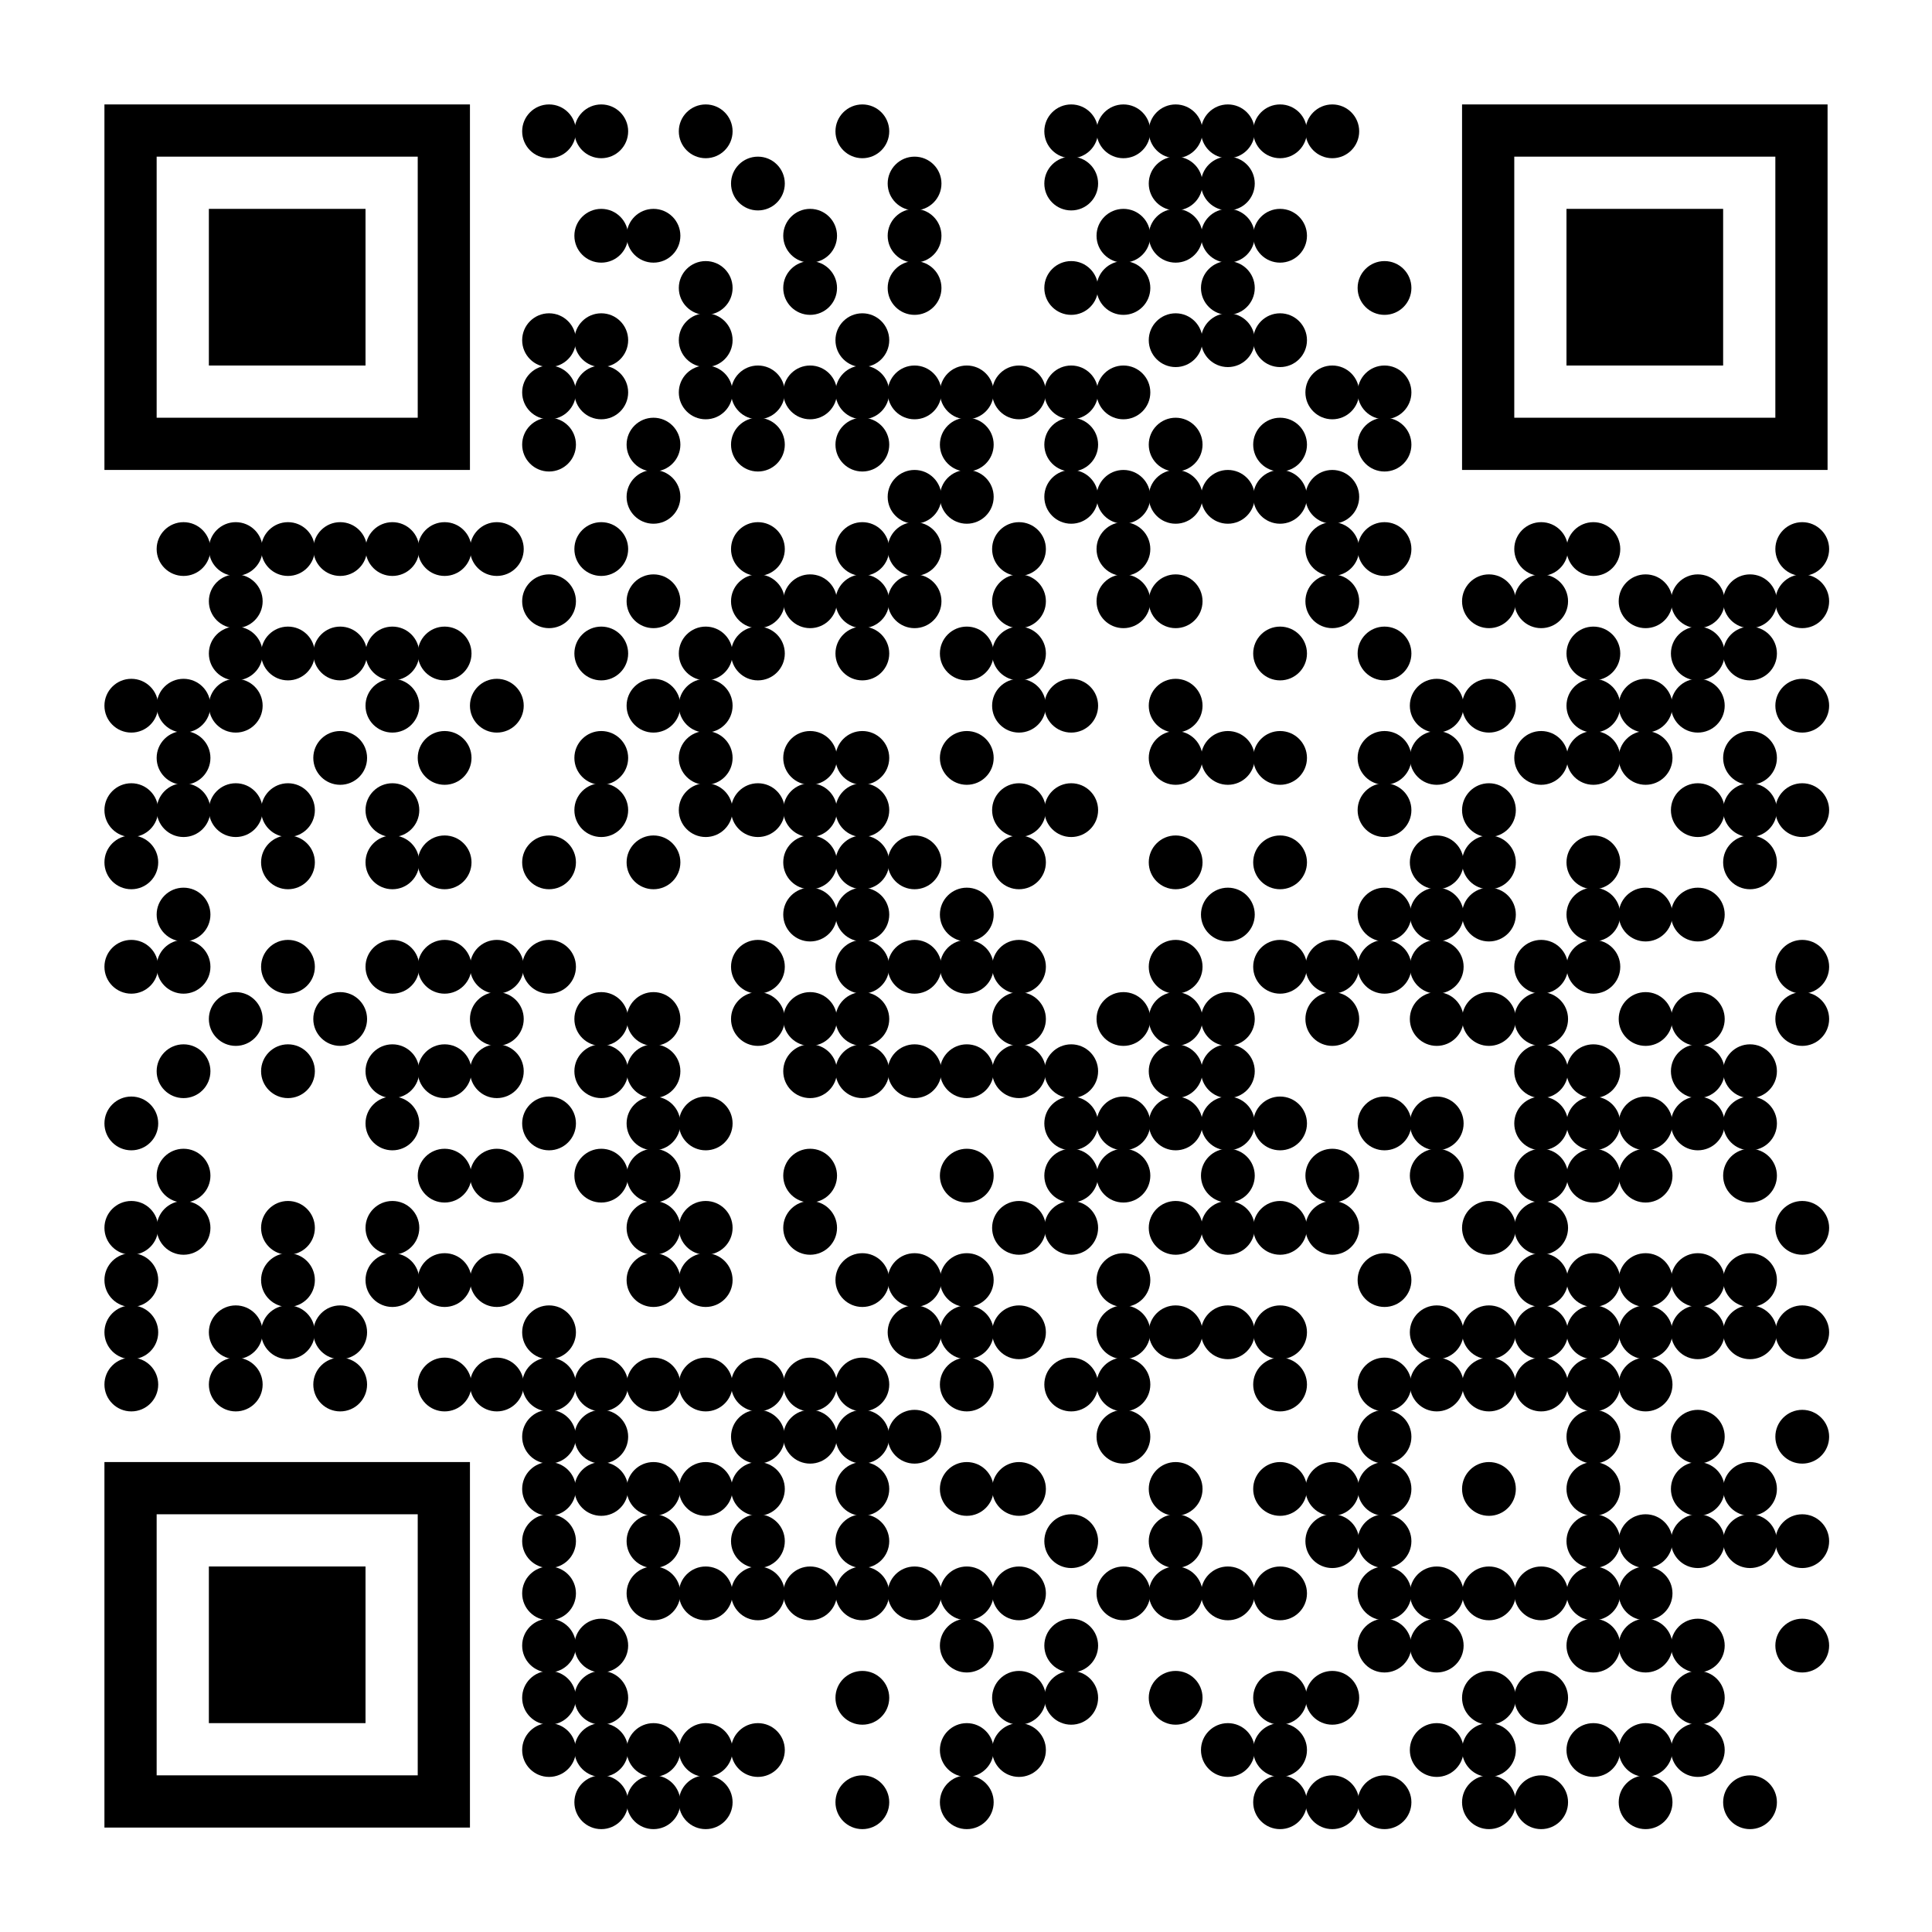
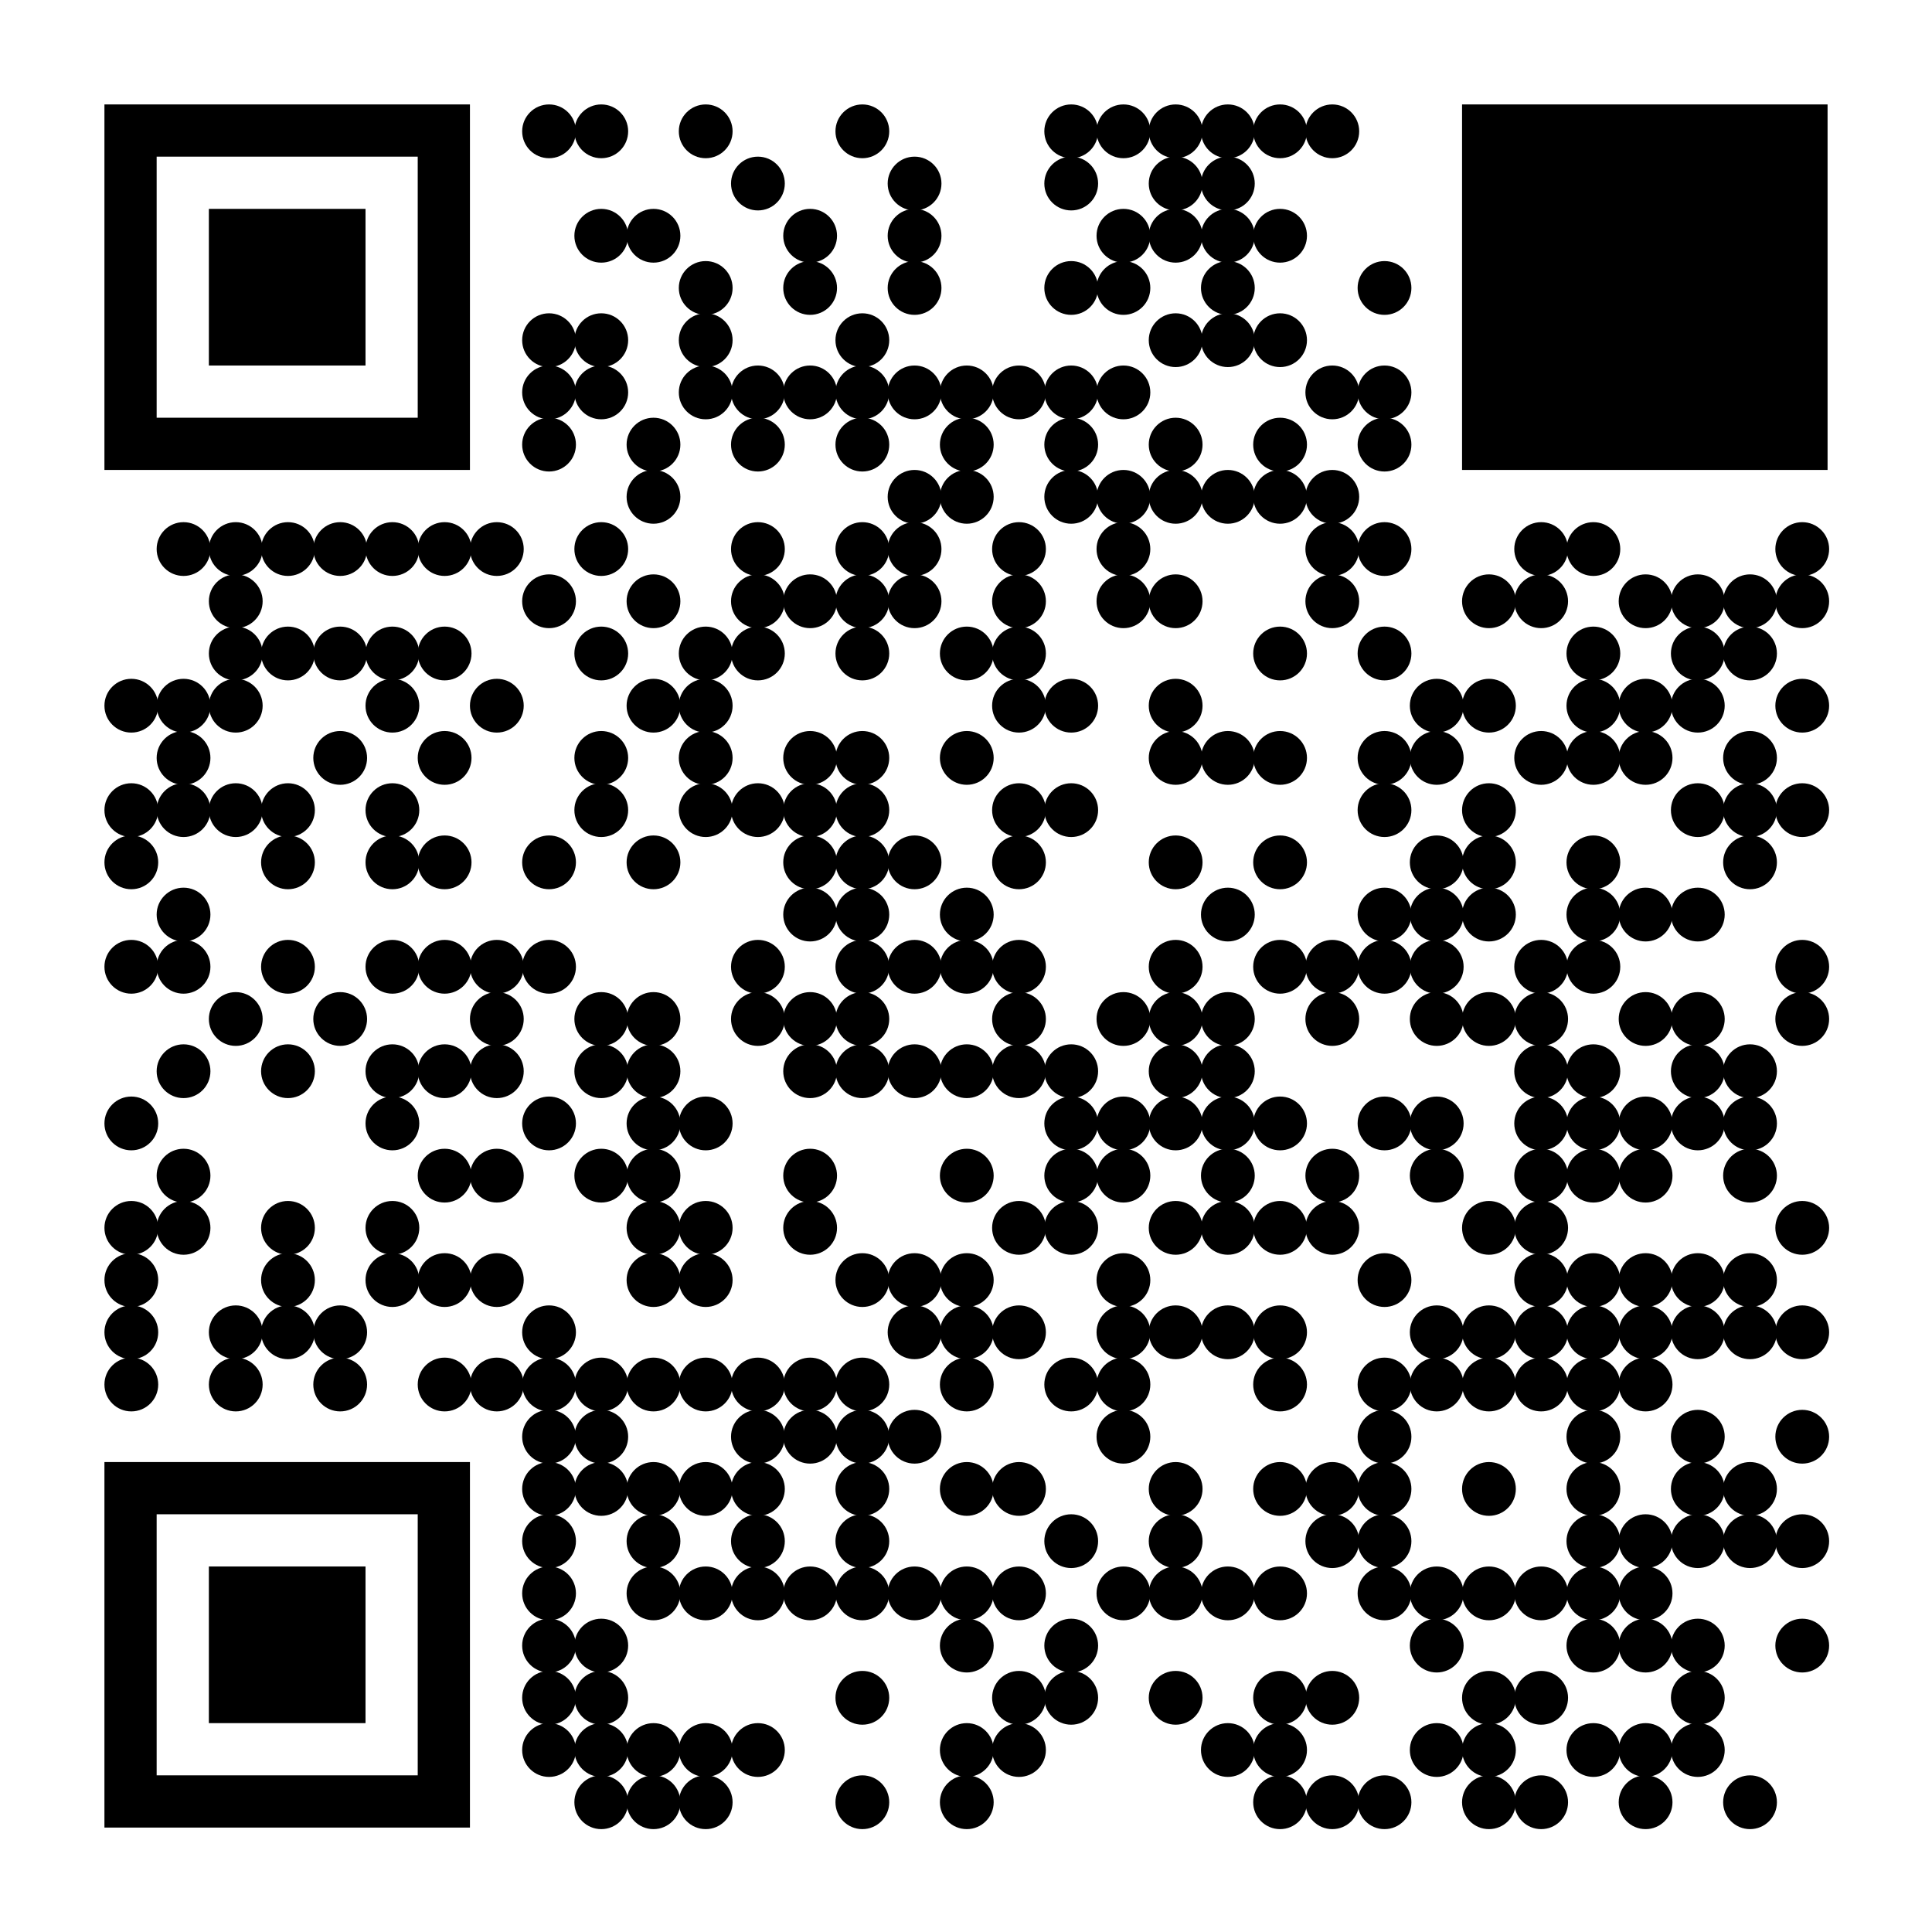
<svg xmlns="http://www.w3.org/2000/svg" xml:space="preserve" width="888" height="888" viewBox="0 0 888 888">
  <rect width="888" height="888" fill="#ffffff" x="0" y="0" />
  <g fill="#000000">
    <g transform="translate(240,48) scale(4.12)">
      <circle cx="3" cy="3" r="3" />
    </g>
    <g transform="translate(264,48) scale(4.12)">
      <circle cx="3" cy="3" r="3" />
    </g>
    <g transform="translate(312,48) scale(4.12)">
      <circle cx="3" cy="3" r="3" />
    </g>
    <g transform="translate(384,48) scale(4.12)">
      <circle cx="3" cy="3" r="3" />
    </g>
    <g transform="translate(480,48) scale(4.12)">
      <circle cx="3" cy="3" r="3" />
    </g>
    <g transform="translate(504,48) scale(4.12)">
      <circle cx="3" cy="3" r="3" />
    </g>
    <g transform="translate(528,48) scale(4.12)">
      <circle cx="3" cy="3" r="3" />
    </g>
    <g transform="translate(552,48) scale(4.12)">
      <circle cx="3" cy="3" r="3" />
    </g>
    <g transform="translate(576,48) scale(4.12)">
      <circle cx="3" cy="3" r="3" />
    </g>
    <g transform="translate(600,48) scale(4.12)">
      <circle cx="3" cy="3" r="3" />
    </g>
    <g transform="translate(336,72) scale(4.12)">
      <circle cx="3" cy="3" r="3" />
    </g>
    <g transform="translate(408,72) scale(4.12)">
      <circle cx="3" cy="3" r="3" />
    </g>
    <g transform="translate(480,72) scale(4.12)">
      <circle cx="3" cy="3" r="3" />
    </g>
    <g transform="translate(528,72) scale(4.12)">
      <circle cx="3" cy="3" r="3" />
    </g>
    <g transform="translate(552,72) scale(4.12)">
      <circle cx="3" cy="3" r="3" />
    </g>
    <g transform="translate(264,96) scale(4.12)">
      <circle cx="3" cy="3" r="3" />
    </g>
    <g transform="translate(288,96) scale(4.12)">
      <circle cx="3" cy="3" r="3" />
    </g>
    <g transform="translate(360,96) scale(4.12)">
      <circle cx="3" cy="3" r="3" />
    </g>
    <g transform="translate(408,96) scale(4.12)">
      <circle cx="3" cy="3" r="3" />
    </g>
    <g transform="translate(504,96) scale(4.12)">
      <circle cx="3" cy="3" r="3" />
    </g>
    <g transform="translate(528,96) scale(4.12)">
      <circle cx="3" cy="3" r="3" />
    </g>
    <g transform="translate(552,96) scale(4.12)">
      <circle cx="3" cy="3" r="3" />
    </g>
    <g transform="translate(576,96) scale(4.12)">
      <circle cx="3" cy="3" r="3" />
    </g>
    <g transform="translate(312,120) scale(4.12)">
      <circle cx="3" cy="3" r="3" />
    </g>
    <g transform="translate(360,120) scale(4.12)">
      <circle cx="3" cy="3" r="3" />
    </g>
    <g transform="translate(408,120) scale(4.12)">
      <circle cx="3" cy="3" r="3" />
    </g>
    <g transform="translate(480,120) scale(4.12)">
      <circle cx="3" cy="3" r="3" />
    </g>
    <g transform="translate(504,120) scale(4.12)">
      <circle cx="3" cy="3" r="3" />
    </g>
    <g transform="translate(552,120) scale(4.12)">
      <circle cx="3" cy="3" r="3" />
    </g>
    <g transform="translate(624,120) scale(4.12)">
      <circle cx="3" cy="3" r="3" />
    </g>
    <g transform="translate(240,144) scale(4.12)">
      <circle cx="3" cy="3" r="3" />
    </g>
    <g transform="translate(264,144) scale(4.12)">
      <circle cx="3" cy="3" r="3" />
    </g>
    <g transform="translate(312,144) scale(4.12)">
      <circle cx="3" cy="3" r="3" />
    </g>
    <g transform="translate(384,144) scale(4.12)">
      <circle cx="3" cy="3" r="3" />
    </g>
    <g transform="translate(528,144) scale(4.12)">
      <circle cx="3" cy="3" r="3" />
    </g>
    <g transform="translate(552,144) scale(4.12)">
      <circle cx="3" cy="3" r="3" />
    </g>
    <g transform="translate(576,144) scale(4.12)">
      <circle cx="3" cy="3" r="3" />
    </g>
    <g transform="translate(240,168) scale(4.12)">
      <circle cx="3" cy="3" r="3" />
    </g>
    <g transform="translate(264,168) scale(4.12)">
      <circle cx="3" cy="3" r="3" />
    </g>
    <g transform="translate(312,168) scale(4.12)">
      <circle cx="3" cy="3" r="3" />
    </g>
    <g transform="translate(336,168) scale(4.12)">
      <circle cx="3" cy="3" r="3" />
    </g>
    <g transform="translate(360,168) scale(4.12)">
      <circle cx="3" cy="3" r="3" />
    </g>
    <g transform="translate(384,168) scale(4.12)">
      <circle cx="3" cy="3" r="3" />
    </g>
    <g transform="translate(408,168) scale(4.12)">
      <circle cx="3" cy="3" r="3" />
    </g>
    <g transform="translate(432,168) scale(4.12)">
      <circle cx="3" cy="3" r="3" />
    </g>
    <g transform="translate(456,168) scale(4.12)">
      <circle cx="3" cy="3" r="3" />
    </g>
    <g transform="translate(480,168) scale(4.12)">
      <circle cx="3" cy="3" r="3" />
    </g>
    <g transform="translate(504,168) scale(4.12)">
      <circle cx="3" cy="3" r="3" />
    </g>
    <g transform="translate(600,168) scale(4.12)">
      <circle cx="3" cy="3" r="3" />
    </g>
    <g transform="translate(624,168) scale(4.12)">
      <circle cx="3" cy="3" r="3" />
    </g>
    <g transform="translate(240,192) scale(4.12)">
      <circle cx="3" cy="3" r="3" />
    </g>
    <g transform="translate(288,192) scale(4.12)">
      <circle cx="3" cy="3" r="3" />
    </g>
    <g transform="translate(336,192) scale(4.12)">
      <circle cx="3" cy="3" r="3" />
    </g>
    <g transform="translate(384,192) scale(4.12)">
      <circle cx="3" cy="3" r="3" />
    </g>
    <g transform="translate(432,192) scale(4.12)">
      <circle cx="3" cy="3" r="3" />
    </g>
    <g transform="translate(480,192) scale(4.12)">
      <circle cx="3" cy="3" r="3" />
    </g>
    <g transform="translate(528,192) scale(4.12)">
      <circle cx="3" cy="3" r="3" />
    </g>
    <g transform="translate(576,192) scale(4.12)">
      <circle cx="3" cy="3" r="3" />
    </g>
    <g transform="translate(624,192) scale(4.12)">
      <circle cx="3" cy="3" r="3" />
    </g>
    <g transform="translate(288,216) scale(4.12)">
      <circle cx="3" cy="3" r="3" />
    </g>
    <g transform="translate(408,216) scale(4.12)">
      <circle cx="3" cy="3" r="3" />
    </g>
    <g transform="translate(432,216) scale(4.12)">
      <circle cx="3" cy="3" r="3" />
    </g>
    <g transform="translate(480,216) scale(4.12)">
      <circle cx="3" cy="3" r="3" />
    </g>
    <g transform="translate(504,216) scale(4.12)">
      <circle cx="3" cy="3" r="3" />
    </g>
    <g transform="translate(528,216) scale(4.12)">
      <circle cx="3" cy="3" r="3" />
    </g>
    <g transform="translate(552,216) scale(4.12)">
      <circle cx="3" cy="3" r="3" />
    </g>
    <g transform="translate(576,216) scale(4.12)">
      <circle cx="3" cy="3" r="3" />
    </g>
    <g transform="translate(600,216) scale(4.12)">
      <circle cx="3" cy="3" r="3" />
    </g>
    <g transform="translate(72,240) scale(4.12)">
      <circle cx="3" cy="3" r="3" />
    </g>
    <g transform="translate(96,240) scale(4.12)">
      <circle cx="3" cy="3" r="3" />
    </g>
    <g transform="translate(120,240) scale(4.12)">
      <circle cx="3" cy="3" r="3" />
    </g>
    <g transform="translate(144,240) scale(4.12)">
      <circle cx="3" cy="3" r="3" />
    </g>
    <g transform="translate(168,240) scale(4.12)">
      <circle cx="3" cy="3" r="3" />
    </g>
    <g transform="translate(192,240) scale(4.12)">
      <circle cx="3" cy="3" r="3" />
    </g>
    <g transform="translate(216,240) scale(4.12)">
      <circle cx="3" cy="3" r="3" />
    </g>
    <g transform="translate(264,240) scale(4.12)">
      <circle cx="3" cy="3" r="3" />
    </g>
    <g transform="translate(336,240) scale(4.12)">
      <circle cx="3" cy="3" r="3" />
    </g>
    <g transform="translate(384,240) scale(4.12)">
      <circle cx="3" cy="3" r="3" />
    </g>
    <g transform="translate(408,240) scale(4.12)">
      <circle cx="3" cy="3" r="3" />
    </g>
    <g transform="translate(456,240) scale(4.12)">
      <circle cx="3" cy="3" r="3" />
    </g>
    <g transform="translate(504,240) scale(4.12)">
      <circle cx="3" cy="3" r="3" />
    </g>
    <g transform="translate(600,240) scale(4.12)">
      <circle cx="3" cy="3" r="3" />
    </g>
    <g transform="translate(624,240) scale(4.12)">
      <circle cx="3" cy="3" r="3" />
    </g>
    <g transform="translate(696,240) scale(4.12)">
      <circle cx="3" cy="3" r="3" />
    </g>
    <g transform="translate(720,240) scale(4.12)">
      <circle cx="3" cy="3" r="3" />
    </g>
    <g transform="translate(816,240) scale(4.12)">
      <circle cx="3" cy="3" r="3" />
    </g>
    <g transform="translate(96,264) scale(4.12)">
      <circle cx="3" cy="3" r="3" />
    </g>
    <g transform="translate(240,264) scale(4.12)">
      <circle cx="3" cy="3" r="3" />
    </g>
    <g transform="translate(288,264) scale(4.12)">
      <circle cx="3" cy="3" r="3" />
    </g>
    <g transform="translate(336,264) scale(4.12)">
      <circle cx="3" cy="3" r="3" />
    </g>
    <g transform="translate(360,264) scale(4.12)">
      <circle cx="3" cy="3" r="3" />
    </g>
    <g transform="translate(384,264) scale(4.12)">
      <circle cx="3" cy="3" r="3" />
    </g>
    <g transform="translate(408,264) scale(4.12)">
      <circle cx="3" cy="3" r="3" />
    </g>
    <g transform="translate(456,264) scale(4.12)">
      <circle cx="3" cy="3" r="3" />
    </g>
    <g transform="translate(504,264) scale(4.12)">
      <circle cx="3" cy="3" r="3" />
    </g>
    <g transform="translate(528,264) scale(4.12)">
      <circle cx="3" cy="3" r="3" />
    </g>
    <g transform="translate(600,264) scale(4.12)">
      <circle cx="3" cy="3" r="3" />
    </g>
    <g transform="translate(672,264) scale(4.12)">
      <circle cx="3" cy="3" r="3" />
    </g>
    <g transform="translate(696,264) scale(4.12)">
      <circle cx="3" cy="3" r="3" />
    </g>
    <g transform="translate(744,264) scale(4.12)">
      <circle cx="3" cy="3" r="3" />
    </g>
    <g transform="translate(768,264) scale(4.12)">
      <circle cx="3" cy="3" r="3" />
    </g>
    <g transform="translate(792,264) scale(4.12)">
      <circle cx="3" cy="3" r="3" />
    </g>
    <g transform="translate(816,264) scale(4.12)">
      <circle cx="3" cy="3" r="3" />
    </g>
    <g transform="translate(96,288) scale(4.12)">
      <circle cx="3" cy="3" r="3" />
    </g>
    <g transform="translate(120,288) scale(4.12)">
      <circle cx="3" cy="3" r="3" />
    </g>
    <g transform="translate(144,288) scale(4.12)">
      <circle cx="3" cy="3" r="3" />
    </g>
    <g transform="translate(168,288) scale(4.12)">
      <circle cx="3" cy="3" r="3" />
    </g>
    <g transform="translate(192,288) scale(4.12)">
      <circle cx="3" cy="3" r="3" />
    </g>
    <g transform="translate(264,288) scale(4.12)">
      <circle cx="3" cy="3" r="3" />
    </g>
    <g transform="translate(312,288) scale(4.12)">
      <circle cx="3" cy="3" r="3" />
    </g>
    <g transform="translate(336,288) scale(4.12)">
      <circle cx="3" cy="3" r="3" />
    </g>
    <g transform="translate(384,288) scale(4.12)">
      <circle cx="3" cy="3" r="3" />
    </g>
    <g transform="translate(432,288) scale(4.12)">
      <circle cx="3" cy="3" r="3" />
    </g>
    <g transform="translate(456,288) scale(4.12)">
      <circle cx="3" cy="3" r="3" />
    </g>
    <g transform="translate(576,288) scale(4.12)">
      <circle cx="3" cy="3" r="3" />
    </g>
    <g transform="translate(624,288) scale(4.12)">
      <circle cx="3" cy="3" r="3" />
    </g>
    <g transform="translate(720,288) scale(4.12)">
      <circle cx="3" cy="3" r="3" />
    </g>
    <g transform="translate(768,288) scale(4.12)">
      <circle cx="3" cy="3" r="3" />
    </g>
    <g transform="translate(792,288) scale(4.12)">
      <circle cx="3" cy="3" r="3" />
    </g>
    <g transform="translate(48,312) scale(4.12)">
      <circle cx="3" cy="3" r="3" />
    </g>
    <g transform="translate(72,312) scale(4.12)">
      <circle cx="3" cy="3" r="3" />
    </g>
    <g transform="translate(96,312) scale(4.12)">
      <circle cx="3" cy="3" r="3" />
    </g>
    <g transform="translate(168,312) scale(4.12)">
      <circle cx="3" cy="3" r="3" />
    </g>
    <g transform="translate(216,312) scale(4.12)">
      <circle cx="3" cy="3" r="3" />
    </g>
    <g transform="translate(288,312) scale(4.12)">
      <circle cx="3" cy="3" r="3" />
    </g>
    <g transform="translate(312,312) scale(4.12)">
      <circle cx="3" cy="3" r="3" />
    </g>
    <g transform="translate(456,312) scale(4.12)">
      <circle cx="3" cy="3" r="3" />
    </g>
    <g transform="translate(480,312) scale(4.12)">
      <circle cx="3" cy="3" r="3" />
    </g>
    <g transform="translate(528,312) scale(4.12)">
      <circle cx="3" cy="3" r="3" />
    </g>
    <g transform="translate(648,312) scale(4.12)">
      <circle cx="3" cy="3" r="3" />
    </g>
    <g transform="translate(672,312) scale(4.12)">
      <circle cx="3" cy="3" r="3" />
    </g>
    <g transform="translate(720,312) scale(4.12)">
      <circle cx="3" cy="3" r="3" />
    </g>
    <g transform="translate(744,312) scale(4.12)">
      <circle cx="3" cy="3" r="3" />
    </g>
    <g transform="translate(768,312) scale(4.12)">
      <circle cx="3" cy="3" r="3" />
    </g>
    <g transform="translate(816,312) scale(4.12)">
      <circle cx="3" cy="3" r="3" />
    </g>
    <g transform="translate(72,336) scale(4.12)">
      <circle cx="3" cy="3" r="3" />
    </g>
    <g transform="translate(144,336) scale(4.12)">
      <circle cx="3" cy="3" r="3" />
    </g>
    <g transform="translate(192,336) scale(4.12)">
      <circle cx="3" cy="3" r="3" />
    </g>
    <g transform="translate(264,336) scale(4.12)">
      <circle cx="3" cy="3" r="3" />
    </g>
    <g transform="translate(312,336) scale(4.12)">
      <circle cx="3" cy="3" r="3" />
    </g>
    <g transform="translate(360,336) scale(4.12)">
      <circle cx="3" cy="3" r="3" />
    </g>
    <g transform="translate(384,336) scale(4.12)">
      <circle cx="3" cy="3" r="3" />
    </g>
    <g transform="translate(432,336) scale(4.12)">
      <circle cx="3" cy="3" r="3" />
    </g>
    <g transform="translate(528,336) scale(4.12)">
      <circle cx="3" cy="3" r="3" />
    </g>
    <g transform="translate(552,336) scale(4.12)">
      <circle cx="3" cy="3" r="3" />
    </g>
    <g transform="translate(576,336) scale(4.12)">
      <circle cx="3" cy="3" r="3" />
    </g>
    <g transform="translate(624,336) scale(4.12)">
      <circle cx="3" cy="3" r="3" />
    </g>
    <g transform="translate(648,336) scale(4.12)">
      <circle cx="3" cy="3" r="3" />
    </g>
    <g transform="translate(696,336) scale(4.12)">
      <circle cx="3" cy="3" r="3" />
    </g>
    <g transform="translate(720,336) scale(4.12)">
      <circle cx="3" cy="3" r="3" />
    </g>
    <g transform="translate(744,336) scale(4.12)">
      <circle cx="3" cy="3" r="3" />
    </g>
    <g transform="translate(792,336) scale(4.12)">
      <circle cx="3" cy="3" r="3" />
    </g>
    <g transform="translate(48,360) scale(4.12)">
      <circle cx="3" cy="3" r="3" />
    </g>
    <g transform="translate(72,360) scale(4.12)">
      <circle cx="3" cy="3" r="3" />
    </g>
    <g transform="translate(96,360) scale(4.12)">
      <circle cx="3" cy="3" r="3" />
    </g>
    <g transform="translate(120,360) scale(4.12)">
      <circle cx="3" cy="3" r="3" />
    </g>
    <g transform="translate(168,360) scale(4.12)">
      <circle cx="3" cy="3" r="3" />
    </g>
    <g transform="translate(264,360) scale(4.12)">
      <circle cx="3" cy="3" r="3" />
    </g>
    <g transform="translate(312,360) scale(4.12)">
      <circle cx="3" cy="3" r="3" />
    </g>
    <g transform="translate(336,360) scale(4.12)">
      <circle cx="3" cy="3" r="3" />
    </g>
    <g transform="translate(360,360) scale(4.12)">
      <circle cx="3" cy="3" r="3" />
    </g>
    <g transform="translate(384,360) scale(4.12)">
      <circle cx="3" cy="3" r="3" />
    </g>
    <g transform="translate(456,360) scale(4.12)">
      <circle cx="3" cy="3" r="3" />
    </g>
    <g transform="translate(480,360) scale(4.12)">
      <circle cx="3" cy="3" r="3" />
    </g>
    <g transform="translate(624,360) scale(4.12)">
      <circle cx="3" cy="3" r="3" />
    </g>
    <g transform="translate(672,360) scale(4.12)">
      <circle cx="3" cy="3" r="3" />
    </g>
    <g transform="translate(768,360) scale(4.12)">
      <circle cx="3" cy="3" r="3" />
    </g>
    <g transform="translate(792,360) scale(4.12)">
      <circle cx="3" cy="3" r="3" />
    </g>
    <g transform="translate(816,360) scale(4.12)">
      <circle cx="3" cy="3" r="3" />
    </g>
    <g transform="translate(48,384) scale(4.12)">
      <circle cx="3" cy="3" r="3" />
    </g>
    <g transform="translate(120,384) scale(4.12)">
      <circle cx="3" cy="3" r="3" />
    </g>
    <g transform="translate(168,384) scale(4.12)">
      <circle cx="3" cy="3" r="3" />
    </g>
    <g transform="translate(192,384) scale(4.12)">
      <circle cx="3" cy="3" r="3" />
    </g>
    <g transform="translate(240,384) scale(4.12)">
      <circle cx="3" cy="3" r="3" />
    </g>
    <g transform="translate(288,384) scale(4.12)">
      <circle cx="3" cy="3" r="3" />
    </g>
    <g transform="translate(360,384) scale(4.12)">
      <circle cx="3" cy="3" r="3" />
    </g>
    <g transform="translate(384,384) scale(4.12)">
      <circle cx="3" cy="3" r="3" />
    </g>
    <g transform="translate(408,384) scale(4.12)">
      <circle cx="3" cy="3" r="3" />
    </g>
    <g transform="translate(456,384) scale(4.12)">
      <circle cx="3" cy="3" r="3" />
    </g>
    <g transform="translate(528,384) scale(4.12)">
      <circle cx="3" cy="3" r="3" />
    </g>
    <g transform="translate(576,384) scale(4.12)">
      <circle cx="3" cy="3" r="3" />
    </g>
    <g transform="translate(648,384) scale(4.12)">
      <circle cx="3" cy="3" r="3" />
    </g>
    <g transform="translate(672,384) scale(4.12)">
      <circle cx="3" cy="3" r="3" />
    </g>
    <g transform="translate(720,384) scale(4.12)">
      <circle cx="3" cy="3" r="3" />
    </g>
    <g transform="translate(792,384) scale(4.12)">
      <circle cx="3" cy="3" r="3" />
    </g>
    <g transform="translate(72,408) scale(4.12)">
      <circle cx="3" cy="3" r="3" />
    </g>
    <g transform="translate(360,408) scale(4.12)">
      <circle cx="3" cy="3" r="3" />
    </g>
    <g transform="translate(384,408) scale(4.12)">
      <circle cx="3" cy="3" r="3" />
    </g>
    <g transform="translate(432,408) scale(4.12)">
      <circle cx="3" cy="3" r="3" />
    </g>
    <g transform="translate(552,408) scale(4.12)">
      <circle cx="3" cy="3" r="3" />
    </g>
    <g transform="translate(624,408) scale(4.12)">
      <circle cx="3" cy="3" r="3" />
    </g>
    <g transform="translate(648,408) scale(4.12)">
      <circle cx="3" cy="3" r="3" />
    </g>
    <g transform="translate(672,408) scale(4.12)">
      <circle cx="3" cy="3" r="3" />
    </g>
    <g transform="translate(720,408) scale(4.12)">
      <circle cx="3" cy="3" r="3" />
    </g>
    <g transform="translate(744,408) scale(4.12)">
      <circle cx="3" cy="3" r="3" />
    </g>
    <g transform="translate(768,408) scale(4.12)">
      <circle cx="3" cy="3" r="3" />
    </g>
    <g transform="translate(48,432) scale(4.12)">
      <circle cx="3" cy="3" r="3" />
    </g>
    <g transform="translate(72,432) scale(4.12)">
      <circle cx="3" cy="3" r="3" />
    </g>
    <g transform="translate(120,432) scale(4.12)">
      <circle cx="3" cy="3" r="3" />
    </g>
    <g transform="translate(168,432) scale(4.12)">
      <circle cx="3" cy="3" r="3" />
    </g>
    <g transform="translate(192,432) scale(4.12)">
      <circle cx="3" cy="3" r="3" />
    </g>
    <g transform="translate(216,432) scale(4.12)">
      <circle cx="3" cy="3" r="3" />
    </g>
    <g transform="translate(240,432) scale(4.12)">
      <circle cx="3" cy="3" r="3" />
    </g>
    <g transform="translate(336,432) scale(4.12)">
      <circle cx="3" cy="3" r="3" />
    </g>
    <g transform="translate(384,432) scale(4.12)">
      <circle cx="3" cy="3" r="3" />
    </g>
    <g transform="translate(408,432) scale(4.12)">
      <circle cx="3" cy="3" r="3" />
    </g>
    <g transform="translate(432,432) scale(4.12)">
      <circle cx="3" cy="3" r="3" />
    </g>
    <g transform="translate(456,432) scale(4.12)">
      <circle cx="3" cy="3" r="3" />
    </g>
    <g transform="translate(528,432) scale(4.12)">
      <circle cx="3" cy="3" r="3" />
    </g>
    <g transform="translate(576,432) scale(4.12)">
      <circle cx="3" cy="3" r="3" />
    </g>
    <g transform="translate(600,432) scale(4.12)">
      <circle cx="3" cy="3" r="3" />
    </g>
    <g transform="translate(624,432) scale(4.12)">
      <circle cx="3" cy="3" r="3" />
    </g>
    <g transform="translate(648,432) scale(4.12)">
      <circle cx="3" cy="3" r="3" />
    </g>
    <g transform="translate(696,432) scale(4.12)">
      <circle cx="3" cy="3" r="3" />
    </g>
    <g transform="translate(720,432) scale(4.12)">
      <circle cx="3" cy="3" r="3" />
    </g>
    <g transform="translate(816,432) scale(4.12)">
      <circle cx="3" cy="3" r="3" />
    </g>
    <g transform="translate(96,456) scale(4.12)">
      <circle cx="3" cy="3" r="3" />
    </g>
    <g transform="translate(144,456) scale(4.12)">
      <circle cx="3" cy="3" r="3" />
    </g>
    <g transform="translate(216,456) scale(4.12)">
      <circle cx="3" cy="3" r="3" />
    </g>
    <g transform="translate(264,456) scale(4.12)">
      <circle cx="3" cy="3" r="3" />
    </g>
    <g transform="translate(288,456) scale(4.12)">
      <circle cx="3" cy="3" r="3" />
    </g>
    <g transform="translate(336,456) scale(4.12)">
      <circle cx="3" cy="3" r="3" />
    </g>
    <g transform="translate(360,456) scale(4.12)">
      <circle cx="3" cy="3" r="3" />
    </g>
    <g transform="translate(384,456) scale(4.12)">
      <circle cx="3" cy="3" r="3" />
    </g>
    <g transform="translate(456,456) scale(4.12)">
      <circle cx="3" cy="3" r="3" />
    </g>
    <g transform="translate(504,456) scale(4.12)">
      <circle cx="3" cy="3" r="3" />
    </g>
    <g transform="translate(528,456) scale(4.12)">
      <circle cx="3" cy="3" r="3" />
    </g>
    <g transform="translate(552,456) scale(4.12)">
      <circle cx="3" cy="3" r="3" />
    </g>
    <g transform="translate(600,456) scale(4.12)">
      <circle cx="3" cy="3" r="3" />
    </g>
    <g transform="translate(648,456) scale(4.12)">
      <circle cx="3" cy="3" r="3" />
    </g>
    <g transform="translate(672,456) scale(4.12)">
      <circle cx="3" cy="3" r="3" />
    </g>
    <g transform="translate(696,456) scale(4.12)">
      <circle cx="3" cy="3" r="3" />
    </g>
    <g transform="translate(744,456) scale(4.12)">
      <circle cx="3" cy="3" r="3" />
    </g>
    <g transform="translate(768,456) scale(4.12)">
      <circle cx="3" cy="3" r="3" />
    </g>
    <g transform="translate(816,456) scale(4.12)">
      <circle cx="3" cy="3" r="3" />
    </g>
    <g transform="translate(72,480) scale(4.12)">
      <circle cx="3" cy="3" r="3" />
    </g>
    <g transform="translate(120,480) scale(4.12)">
      <circle cx="3" cy="3" r="3" />
    </g>
    <g transform="translate(168,480) scale(4.12)">
      <circle cx="3" cy="3" r="3" />
    </g>
    <g transform="translate(192,480) scale(4.12)">
      <circle cx="3" cy="3" r="3" />
    </g>
    <g transform="translate(216,480) scale(4.12)">
      <circle cx="3" cy="3" r="3" />
    </g>
    <g transform="translate(264,480) scale(4.12)">
      <circle cx="3" cy="3" r="3" />
    </g>
    <g transform="translate(288,480) scale(4.12)">
      <circle cx="3" cy="3" r="3" />
    </g>
    <g transform="translate(360,480) scale(4.12)">
      <circle cx="3" cy="3" r="3" />
    </g>
    <g transform="translate(384,480) scale(4.12)">
      <circle cx="3" cy="3" r="3" />
    </g>
    <g transform="translate(408,480) scale(4.12)">
      <circle cx="3" cy="3" r="3" />
    </g>
    <g transform="translate(432,480) scale(4.12)">
      <circle cx="3" cy="3" r="3" />
    </g>
    <g transform="translate(456,480) scale(4.12)">
      <circle cx="3" cy="3" r="3" />
    </g>
    <g transform="translate(480,480) scale(4.12)">
      <circle cx="3" cy="3" r="3" />
    </g>
    <g transform="translate(528,480) scale(4.12)">
      <circle cx="3" cy="3" r="3" />
    </g>
    <g transform="translate(552,480) scale(4.12)">
      <circle cx="3" cy="3" r="3" />
    </g>
    <g transform="translate(696,480) scale(4.12)">
      <circle cx="3" cy="3" r="3" />
    </g>
    <g transform="translate(720,480) scale(4.12)">
      <circle cx="3" cy="3" r="3" />
    </g>
    <g transform="translate(768,480) scale(4.12)">
      <circle cx="3" cy="3" r="3" />
    </g>
    <g transform="translate(792,480) scale(4.12)">
      <circle cx="3" cy="3" r="3" />
    </g>
    <g transform="translate(48,504) scale(4.12)">
      <circle cx="3" cy="3" r="3" />
    </g>
    <g transform="translate(168,504) scale(4.12)">
      <circle cx="3" cy="3" r="3" />
    </g>
    <g transform="translate(240,504) scale(4.12)">
      <circle cx="3" cy="3" r="3" />
    </g>
    <g transform="translate(288,504) scale(4.12)">
      <circle cx="3" cy="3" r="3" />
    </g>
    <g transform="translate(312,504) scale(4.12)">
      <circle cx="3" cy="3" r="3" />
    </g>
    <g transform="translate(480,504) scale(4.12)">
      <circle cx="3" cy="3" r="3" />
    </g>
    <g transform="translate(504,504) scale(4.12)">
      <circle cx="3" cy="3" r="3" />
    </g>
    <g transform="translate(528,504) scale(4.12)">
      <circle cx="3" cy="3" r="3" />
    </g>
    <g transform="translate(552,504) scale(4.12)">
      <circle cx="3" cy="3" r="3" />
    </g>
    <g transform="translate(576,504) scale(4.12)">
      <circle cx="3" cy="3" r="3" />
    </g>
    <g transform="translate(624,504) scale(4.12)">
      <circle cx="3" cy="3" r="3" />
    </g>
    <g transform="translate(648,504) scale(4.12)">
      <circle cx="3" cy="3" r="3" />
    </g>
    <g transform="translate(696,504) scale(4.12)">
      <circle cx="3" cy="3" r="3" />
    </g>
    <g transform="translate(720,504) scale(4.12)">
      <circle cx="3" cy="3" r="3" />
    </g>
    <g transform="translate(744,504) scale(4.12)">
      <circle cx="3" cy="3" r="3" />
    </g>
    <g transform="translate(768,504) scale(4.12)">
      <circle cx="3" cy="3" r="3" />
    </g>
    <g transform="translate(792,504) scale(4.12)">
      <circle cx="3" cy="3" r="3" />
    </g>
    <g transform="translate(72,528) scale(4.12)">
      <circle cx="3" cy="3" r="3" />
    </g>
    <g transform="translate(192,528) scale(4.12)">
      <circle cx="3" cy="3" r="3" />
    </g>
    <g transform="translate(216,528) scale(4.12)">
      <circle cx="3" cy="3" r="3" />
    </g>
    <g transform="translate(264,528) scale(4.12)">
      <circle cx="3" cy="3" r="3" />
    </g>
    <g transform="translate(288,528) scale(4.12)">
      <circle cx="3" cy="3" r="3" />
    </g>
    <g transform="translate(360,528) scale(4.12)">
      <circle cx="3" cy="3" r="3" />
    </g>
    <g transform="translate(432,528) scale(4.12)">
      <circle cx="3" cy="3" r="3" />
    </g>
    <g transform="translate(480,528) scale(4.12)">
      <circle cx="3" cy="3" r="3" />
    </g>
    <g transform="translate(504,528) scale(4.12)">
      <circle cx="3" cy="3" r="3" />
    </g>
    <g transform="translate(552,528) scale(4.12)">
      <circle cx="3" cy="3" r="3" />
    </g>
    <g transform="translate(600,528) scale(4.12)">
      <circle cx="3" cy="3" r="3" />
    </g>
    <g transform="translate(648,528) scale(4.12)">
      <circle cx="3" cy="3" r="3" />
    </g>
    <g transform="translate(696,528) scale(4.12)">
      <circle cx="3" cy="3" r="3" />
    </g>
    <g transform="translate(720,528) scale(4.12)">
      <circle cx="3" cy="3" r="3" />
    </g>
    <g transform="translate(744,528) scale(4.12)">
      <circle cx="3" cy="3" r="3" />
    </g>
    <g transform="translate(792,528) scale(4.12)">
      <circle cx="3" cy="3" r="3" />
    </g>
    <g transform="translate(48,552) scale(4.12)">
      <circle cx="3" cy="3" r="3" />
    </g>
    <g transform="translate(72,552) scale(4.12)">
      <circle cx="3" cy="3" r="3" />
    </g>
    <g transform="translate(120,552) scale(4.12)">
      <circle cx="3" cy="3" r="3" />
    </g>
    <g transform="translate(168,552) scale(4.12)">
      <circle cx="3" cy="3" r="3" />
    </g>
    <g transform="translate(288,552) scale(4.12)">
      <circle cx="3" cy="3" r="3" />
    </g>
    <g transform="translate(312,552) scale(4.12)">
      <circle cx="3" cy="3" r="3" />
    </g>
    <g transform="translate(360,552) scale(4.12)">
      <circle cx="3" cy="3" r="3" />
    </g>
    <g transform="translate(456,552) scale(4.12)">
      <circle cx="3" cy="3" r="3" />
    </g>
    <g transform="translate(480,552) scale(4.12)">
      <circle cx="3" cy="3" r="3" />
    </g>
    <g transform="translate(528,552) scale(4.12)">
      <circle cx="3" cy="3" r="3" />
    </g>
    <g transform="translate(552,552) scale(4.12)">
      <circle cx="3" cy="3" r="3" />
    </g>
    <g transform="translate(576,552) scale(4.12)">
      <circle cx="3" cy="3" r="3" />
    </g>
    <g transform="translate(600,552) scale(4.12)">
      <circle cx="3" cy="3" r="3" />
    </g>
    <g transform="translate(672,552) scale(4.12)">
      <circle cx="3" cy="3" r="3" />
    </g>
    <g transform="translate(696,552) scale(4.12)">
      <circle cx="3" cy="3" r="3" />
    </g>
    <g transform="translate(816,552) scale(4.12)">
      <circle cx="3" cy="3" r="3" />
    </g>
    <g transform="translate(48,576) scale(4.12)">
      <circle cx="3" cy="3" r="3" />
    </g>
    <g transform="translate(120,576) scale(4.12)">
      <circle cx="3" cy="3" r="3" />
    </g>
    <g transform="translate(168,576) scale(4.12)">
      <circle cx="3" cy="3" r="3" />
    </g>
    <g transform="translate(192,576) scale(4.12)">
      <circle cx="3" cy="3" r="3" />
    </g>
    <g transform="translate(216,576) scale(4.12)">
      <circle cx="3" cy="3" r="3" />
    </g>
    <g transform="translate(288,576) scale(4.12)">
      <circle cx="3" cy="3" r="3" />
    </g>
    <g transform="translate(312,576) scale(4.12)">
      <circle cx="3" cy="3" r="3" />
    </g>
    <g transform="translate(384,576) scale(4.12)">
      <circle cx="3" cy="3" r="3" />
    </g>
    <g transform="translate(408,576) scale(4.12)">
      <circle cx="3" cy="3" r="3" />
    </g>
    <g transform="translate(432,576) scale(4.12)">
      <circle cx="3" cy="3" r="3" />
    </g>
    <g transform="translate(504,576) scale(4.12)">
      <circle cx="3" cy="3" r="3" />
    </g>
    <g transform="translate(624,576) scale(4.12)">
      <circle cx="3" cy="3" r="3" />
    </g>
    <g transform="translate(696,576) scale(4.12)">
      <circle cx="3" cy="3" r="3" />
    </g>
    <g transform="translate(720,576) scale(4.12)">
      <circle cx="3" cy="3" r="3" />
    </g>
    <g transform="translate(744,576) scale(4.12)">
      <circle cx="3" cy="3" r="3" />
    </g>
    <g transform="translate(768,576) scale(4.12)">
      <circle cx="3" cy="3" r="3" />
    </g>
    <g transform="translate(792,576) scale(4.12)">
      <circle cx="3" cy="3" r="3" />
    </g>
    <g transform="translate(48,600) scale(4.12)">
      <circle cx="3" cy="3" r="3" />
    </g>
    <g transform="translate(96,600) scale(4.12)">
      <circle cx="3" cy="3" r="3" />
    </g>
    <g transform="translate(120,600) scale(4.12)">
      <circle cx="3" cy="3" r="3" />
    </g>
    <g transform="translate(144,600) scale(4.12)">
      <circle cx="3" cy="3" r="3" />
    </g>
    <g transform="translate(240,600) scale(4.12)">
      <circle cx="3" cy="3" r="3" />
    </g>
    <g transform="translate(408,600) scale(4.12)">
      <circle cx="3" cy="3" r="3" />
    </g>
    <g transform="translate(432,600) scale(4.12)">
      <circle cx="3" cy="3" r="3" />
    </g>
    <g transform="translate(456,600) scale(4.12)">
      <circle cx="3" cy="3" r="3" />
    </g>
    <g transform="translate(504,600) scale(4.12)">
      <circle cx="3" cy="3" r="3" />
    </g>
    <g transform="translate(528,600) scale(4.12)">
      <circle cx="3" cy="3" r="3" />
    </g>
    <g transform="translate(552,600) scale(4.12)">
      <circle cx="3" cy="3" r="3" />
    </g>
    <g transform="translate(576,600) scale(4.12)">
      <circle cx="3" cy="3" r="3" />
    </g>
    <g transform="translate(648,600) scale(4.12)">
      <circle cx="3" cy="3" r="3" />
    </g>
    <g transform="translate(672,600) scale(4.12)">
      <circle cx="3" cy="3" r="3" />
    </g>
    <g transform="translate(696,600) scale(4.12)">
      <circle cx="3" cy="3" r="3" />
    </g>
    <g transform="translate(720,600) scale(4.12)">
      <circle cx="3" cy="3" r="3" />
    </g>
    <g transform="translate(744,600) scale(4.12)">
      <circle cx="3" cy="3" r="3" />
    </g>
    <g transform="translate(768,600) scale(4.12)">
      <circle cx="3" cy="3" r="3" />
    </g>
    <g transform="translate(792,600) scale(4.12)">
      <circle cx="3" cy="3" r="3" />
    </g>
    <g transform="translate(816,600) scale(4.12)">
      <circle cx="3" cy="3" r="3" />
    </g>
    <g transform="translate(48,624) scale(4.12)">
      <circle cx="3" cy="3" r="3" />
    </g>
    <g transform="translate(96,624) scale(4.12)">
      <circle cx="3" cy="3" r="3" />
    </g>
    <g transform="translate(144,624) scale(4.12)">
      <circle cx="3" cy="3" r="3" />
    </g>
    <g transform="translate(192,624) scale(4.12)">
      <circle cx="3" cy="3" r="3" />
    </g>
    <g transform="translate(216,624) scale(4.12)">
      <circle cx="3" cy="3" r="3" />
    </g>
    <g transform="translate(240,624) scale(4.12)">
      <circle cx="3" cy="3" r="3" />
    </g>
    <g transform="translate(264,624) scale(4.12)">
      <circle cx="3" cy="3" r="3" />
    </g>
    <g transform="translate(288,624) scale(4.12)">
      <circle cx="3" cy="3" r="3" />
    </g>
    <g transform="translate(312,624) scale(4.12)">
      <circle cx="3" cy="3" r="3" />
    </g>
    <g transform="translate(336,624) scale(4.12)">
      <circle cx="3" cy="3" r="3" />
    </g>
    <g transform="translate(360,624) scale(4.12)">
      <circle cx="3" cy="3" r="3" />
    </g>
    <g transform="translate(384,624) scale(4.12)">
      <circle cx="3" cy="3" r="3" />
    </g>
    <g transform="translate(432,624) scale(4.12)">
      <circle cx="3" cy="3" r="3" />
    </g>
    <g transform="translate(480,624) scale(4.12)">
      <circle cx="3" cy="3" r="3" />
    </g>
    <g transform="translate(504,624) scale(4.12)">
      <circle cx="3" cy="3" r="3" />
    </g>
    <g transform="translate(576,624) scale(4.12)">
      <circle cx="3" cy="3" r="3" />
    </g>
    <g transform="translate(624,624) scale(4.12)">
      <circle cx="3" cy="3" r="3" />
    </g>
    <g transform="translate(648,624) scale(4.12)">
      <circle cx="3" cy="3" r="3" />
    </g>
    <g transform="translate(672,624) scale(4.12)">
      <circle cx="3" cy="3" r="3" />
    </g>
    <g transform="translate(696,624) scale(4.12)">
      <circle cx="3" cy="3" r="3" />
    </g>
    <g transform="translate(720,624) scale(4.12)">
      <circle cx="3" cy="3" r="3" />
    </g>
    <g transform="translate(744,624) scale(4.12)">
      <circle cx="3" cy="3" r="3" />
    </g>
    <g transform="translate(240,648) scale(4.12)">
      <circle cx="3" cy="3" r="3" />
    </g>
    <g transform="translate(264,648) scale(4.12)">
      <circle cx="3" cy="3" r="3" />
    </g>
    <g transform="translate(336,648) scale(4.12)">
      <circle cx="3" cy="3" r="3" />
    </g>
    <g transform="translate(360,648) scale(4.12)">
      <circle cx="3" cy="3" r="3" />
    </g>
    <g transform="translate(384,648) scale(4.12)">
      <circle cx="3" cy="3" r="3" />
    </g>
    <g transform="translate(408,648) scale(4.12)">
      <circle cx="3" cy="3" r="3" />
    </g>
    <g transform="translate(504,648) scale(4.12)">
      <circle cx="3" cy="3" r="3" />
    </g>
    <g transform="translate(624,648) scale(4.12)">
      <circle cx="3" cy="3" r="3" />
    </g>
    <g transform="translate(720,648) scale(4.12)">
      <circle cx="3" cy="3" r="3" />
    </g>
    <g transform="translate(768,648) scale(4.12)">
      <circle cx="3" cy="3" r="3" />
    </g>
    <g transform="translate(816,648) scale(4.12)">
      <circle cx="3" cy="3" r="3" />
    </g>
    <g transform="translate(240,672) scale(4.12)">
      <circle cx="3" cy="3" r="3" />
    </g>
    <g transform="translate(264,672) scale(4.12)">
      <circle cx="3" cy="3" r="3" />
    </g>
    <g transform="translate(288,672) scale(4.12)">
      <circle cx="3" cy="3" r="3" />
    </g>
    <g transform="translate(312,672) scale(4.12)">
      <circle cx="3" cy="3" r="3" />
    </g>
    <g transform="translate(336,672) scale(4.12)">
      <circle cx="3" cy="3" r="3" />
    </g>
    <g transform="translate(384,672) scale(4.12)">
      <circle cx="3" cy="3" r="3" />
    </g>
    <g transform="translate(432,672) scale(4.12)">
      <circle cx="3" cy="3" r="3" />
    </g>
    <g transform="translate(456,672) scale(4.12)">
      <circle cx="3" cy="3" r="3" />
    </g>
    <g transform="translate(528,672) scale(4.12)">
      <circle cx="3" cy="3" r="3" />
    </g>
    <g transform="translate(576,672) scale(4.12)">
      <circle cx="3" cy="3" r="3" />
    </g>
    <g transform="translate(600,672) scale(4.12)">
      <circle cx="3" cy="3" r="3" />
    </g>
    <g transform="translate(624,672) scale(4.12)">
      <circle cx="3" cy="3" r="3" />
    </g>
    <g transform="translate(672,672) scale(4.12)">
      <circle cx="3" cy="3" r="3" />
    </g>
    <g transform="translate(720,672) scale(4.12)">
      <circle cx="3" cy="3" r="3" />
    </g>
    <g transform="translate(768,672) scale(4.12)">
      <circle cx="3" cy="3" r="3" />
    </g>
    <g transform="translate(792,672) scale(4.12)">
      <circle cx="3" cy="3" r="3" />
    </g>
    <g transform="translate(240,696) scale(4.12)">
      <circle cx="3" cy="3" r="3" />
    </g>
    <g transform="translate(288,696) scale(4.12)">
      <circle cx="3" cy="3" r="3" />
    </g>
    <g transform="translate(336,696) scale(4.12)">
      <circle cx="3" cy="3" r="3" />
    </g>
    <g transform="translate(384,696) scale(4.12)">
      <circle cx="3" cy="3" r="3" />
    </g>
    <g transform="translate(480,696) scale(4.12)">
      <circle cx="3" cy="3" r="3" />
    </g>
    <g transform="translate(528,696) scale(4.12)">
      <circle cx="3" cy="3" r="3" />
    </g>
    <g transform="translate(600,696) scale(4.12)">
      <circle cx="3" cy="3" r="3" />
    </g>
    <g transform="translate(624,696) scale(4.12)">
      <circle cx="3" cy="3" r="3" />
    </g>
    <g transform="translate(720,696) scale(4.12)">
      <circle cx="3" cy="3" r="3" />
    </g>
    <g transform="translate(744,696) scale(4.12)">
      <circle cx="3" cy="3" r="3" />
    </g>
    <g transform="translate(768,696) scale(4.12)">
      <circle cx="3" cy="3" r="3" />
    </g>
    <g transform="translate(792,696) scale(4.12)">
      <circle cx="3" cy="3" r="3" />
    </g>
    <g transform="translate(816,696) scale(4.12)">
      <circle cx="3" cy="3" r="3" />
    </g>
    <g transform="translate(240,720) scale(4.12)">
      <circle cx="3" cy="3" r="3" />
    </g>
    <g transform="translate(288,720) scale(4.12)">
      <circle cx="3" cy="3" r="3" />
    </g>
    <g transform="translate(312,720) scale(4.12)">
      <circle cx="3" cy="3" r="3" />
    </g>
    <g transform="translate(336,720) scale(4.12)">
      <circle cx="3" cy="3" r="3" />
    </g>
    <g transform="translate(360,720) scale(4.12)">
      <circle cx="3" cy="3" r="3" />
    </g>
    <g transform="translate(384,720) scale(4.12)">
      <circle cx="3" cy="3" r="3" />
    </g>
    <g transform="translate(408,720) scale(4.12)">
      <circle cx="3" cy="3" r="3" />
    </g>
    <g transform="translate(432,720) scale(4.12)">
      <circle cx="3" cy="3" r="3" />
    </g>
    <g transform="translate(456,720) scale(4.12)">
      <circle cx="3" cy="3" r="3" />
    </g>
    <g transform="translate(504,720) scale(4.12)">
      <circle cx="3" cy="3" r="3" />
    </g>
    <g transform="translate(528,720) scale(4.12)">
      <circle cx="3" cy="3" r="3" />
    </g>
    <g transform="translate(552,720) scale(4.12)">
      <circle cx="3" cy="3" r="3" />
    </g>
    <g transform="translate(576,720) scale(4.12)">
      <circle cx="3" cy="3" r="3" />
    </g>
    <g transform="translate(624,720) scale(4.12)">
      <circle cx="3" cy="3" r="3" />
    </g>
    <g transform="translate(648,720) scale(4.12)">
      <circle cx="3" cy="3" r="3" />
    </g>
    <g transform="translate(672,720) scale(4.12)">
      <circle cx="3" cy="3" r="3" />
    </g>
    <g transform="translate(696,720) scale(4.12)">
      <circle cx="3" cy="3" r="3" />
    </g>
    <g transform="translate(720,720) scale(4.12)">
      <circle cx="3" cy="3" r="3" />
    </g>
    <g transform="translate(744,720) scale(4.12)">
      <circle cx="3" cy="3" r="3" />
    </g>
    <g transform="translate(240,744) scale(4.12)">
      <circle cx="3" cy="3" r="3" />
    </g>
    <g transform="translate(264,744) scale(4.12)">
      <circle cx="3" cy="3" r="3" />
    </g>
    <g transform="translate(432,744) scale(4.12)">
      <circle cx="3" cy="3" r="3" />
    </g>
    <g transform="translate(480,744) scale(4.12)">
      <circle cx="3" cy="3" r="3" />
    </g>
    <g transform="translate(624,744) scale(4.12)">
-       <circle cx="3" cy="3" r="3" />
-     </g>
+       </g>
    <g transform="translate(648,744) scale(4.12)">
      <circle cx="3" cy="3" r="3" />
    </g>
    <g transform="translate(720,744) scale(4.12)">
      <circle cx="3" cy="3" r="3" />
    </g>
    <g transform="translate(744,744) scale(4.12)">
      <circle cx="3" cy="3" r="3" />
    </g>
    <g transform="translate(768,744) scale(4.12)">
      <circle cx="3" cy="3" r="3" />
    </g>
    <g transform="translate(816,744) scale(4.12)">
      <circle cx="3" cy="3" r="3" />
    </g>
    <g transform="translate(240,768) scale(4.12)">
      <circle cx="3" cy="3" r="3" />
    </g>
    <g transform="translate(264,768) scale(4.12)">
      <circle cx="3" cy="3" r="3" />
    </g>
    <g transform="translate(384,768) scale(4.12)">
      <circle cx="3" cy="3" r="3" />
    </g>
    <g transform="translate(456,768) scale(4.12)">
      <circle cx="3" cy="3" r="3" />
    </g>
    <g transform="translate(480,768) scale(4.12)">
      <circle cx="3" cy="3" r="3" />
    </g>
    <g transform="translate(528,768) scale(4.12)">
      <circle cx="3" cy="3" r="3" />
    </g>
    <g transform="translate(576,768) scale(4.12)">
      <circle cx="3" cy="3" r="3" />
    </g>
    <g transform="translate(600,768) scale(4.12)">
      <circle cx="3" cy="3" r="3" />
    </g>
    <g transform="translate(672,768) scale(4.12)">
      <circle cx="3" cy="3" r="3" />
    </g>
    <g transform="translate(696,768) scale(4.12)">
      <circle cx="3" cy="3" r="3" />
    </g>
    <g transform="translate(768,768) scale(4.12)">
      <circle cx="3" cy="3" r="3" />
    </g>
    <g transform="translate(240,792) scale(4.12)">
      <circle cx="3" cy="3" r="3" />
    </g>
    <g transform="translate(264,792) scale(4.12)">
      <circle cx="3" cy="3" r="3" />
    </g>
    <g transform="translate(288,792) scale(4.12)">
      <circle cx="3" cy="3" r="3" />
    </g>
    <g transform="translate(312,792) scale(4.12)">
      <circle cx="3" cy="3" r="3" />
    </g>
    <g transform="translate(336,792) scale(4.12)">
      <circle cx="3" cy="3" r="3" />
    </g>
    <g transform="translate(432,792) scale(4.12)">
      <circle cx="3" cy="3" r="3" />
    </g>
    <g transform="translate(456,792) scale(4.12)">
      <circle cx="3" cy="3" r="3" />
    </g>
    <g transform="translate(552,792) scale(4.12)">
      <circle cx="3" cy="3" r="3" />
    </g>
    <g transform="translate(576,792) scale(4.12)">
      <circle cx="3" cy="3" r="3" />
    </g>
    <g transform="translate(648,792) scale(4.12)">
      <circle cx="3" cy="3" r="3" />
    </g>
    <g transform="translate(672,792) scale(4.12)">
      <circle cx="3" cy="3" r="3" />
    </g>
    <g transform="translate(720,792) scale(4.12)">
      <circle cx="3" cy="3" r="3" />
    </g>
    <g transform="translate(744,792) scale(4.12)">
      <circle cx="3" cy="3" r="3" />
    </g>
    <g transform="translate(768,792) scale(4.12)">
      <circle cx="3" cy="3" r="3" />
    </g>
    <g transform="translate(264,816) scale(4.12)">
      <circle cx="3" cy="3" r="3" />
    </g>
    <g transform="translate(288,816) scale(4.12)">
      <circle cx="3" cy="3" r="3" />
    </g>
    <g transform="translate(312,816) scale(4.12)">
      <circle cx="3" cy="3" r="3" />
    </g>
    <g transform="translate(384,816) scale(4.12)">
      <circle cx="3" cy="3" r="3" />
    </g>
    <g transform="translate(432,816) scale(4.12)">
      <circle cx="3" cy="3" r="3" />
    </g>
    <g transform="translate(576,816) scale(4.12)">
      <circle cx="3" cy="3" r="3" />
    </g>
    <g transform="translate(600,816) scale(4.12)">
      <circle cx="3" cy="3" r="3" />
    </g>
    <g transform="translate(624,816) scale(4.12)">
      <circle cx="3" cy="3" r="3" />
    </g>
    <g transform="translate(672,816) scale(4.12)">
      <circle cx="3" cy="3" r="3" />
    </g>
    <g transform="translate(696,816) scale(4.12)">
      <circle cx="3" cy="3" r="3" />
    </g>
    <g transform="translate(744,816) scale(4.12)">
      <circle cx="3" cy="3" r="3" />
    </g>
    <g transform="translate(792,816) scale(4.12)">
      <circle cx="3" cy="3" r="3" />
    </g>
    <g transform="translate(48,48)">
      <g transform="scale(12)">
        <path d="M0,0v14h14V0H0z M12,12H2V2h10V12z" />
      </g>
    </g>
    <g transform="translate(672,48)">
      <g transform="scale(12)">
-         <path d="M0,0v14h14V0H0z M12,12H2V2h10V12z" />
+         <path d="M0,0v14h14V0H0z M12,12H2h10V12z" />
      </g>
    </g>
    <g transform="translate(48,672)">
      <g transform="scale(12)">
        <path d="M0,0v14h14V0H0z M12,12H2V2h10V12z" />
      </g>
    </g>
    <g transform="translate(96,96)">
      <g transform="scale(12)">
        <rect width="6" height="6" />
      </g>
    </g>
    <g transform="translate(720,96)">
      <g transform="scale(12)">
        <rect width="6" height="6" />
      </g>
    </g>
    <g transform="translate(96,720)">
      <g transform="scale(12)">
        <rect width="6" height="6" />
      </g>
    </g>
  </g>
</svg>